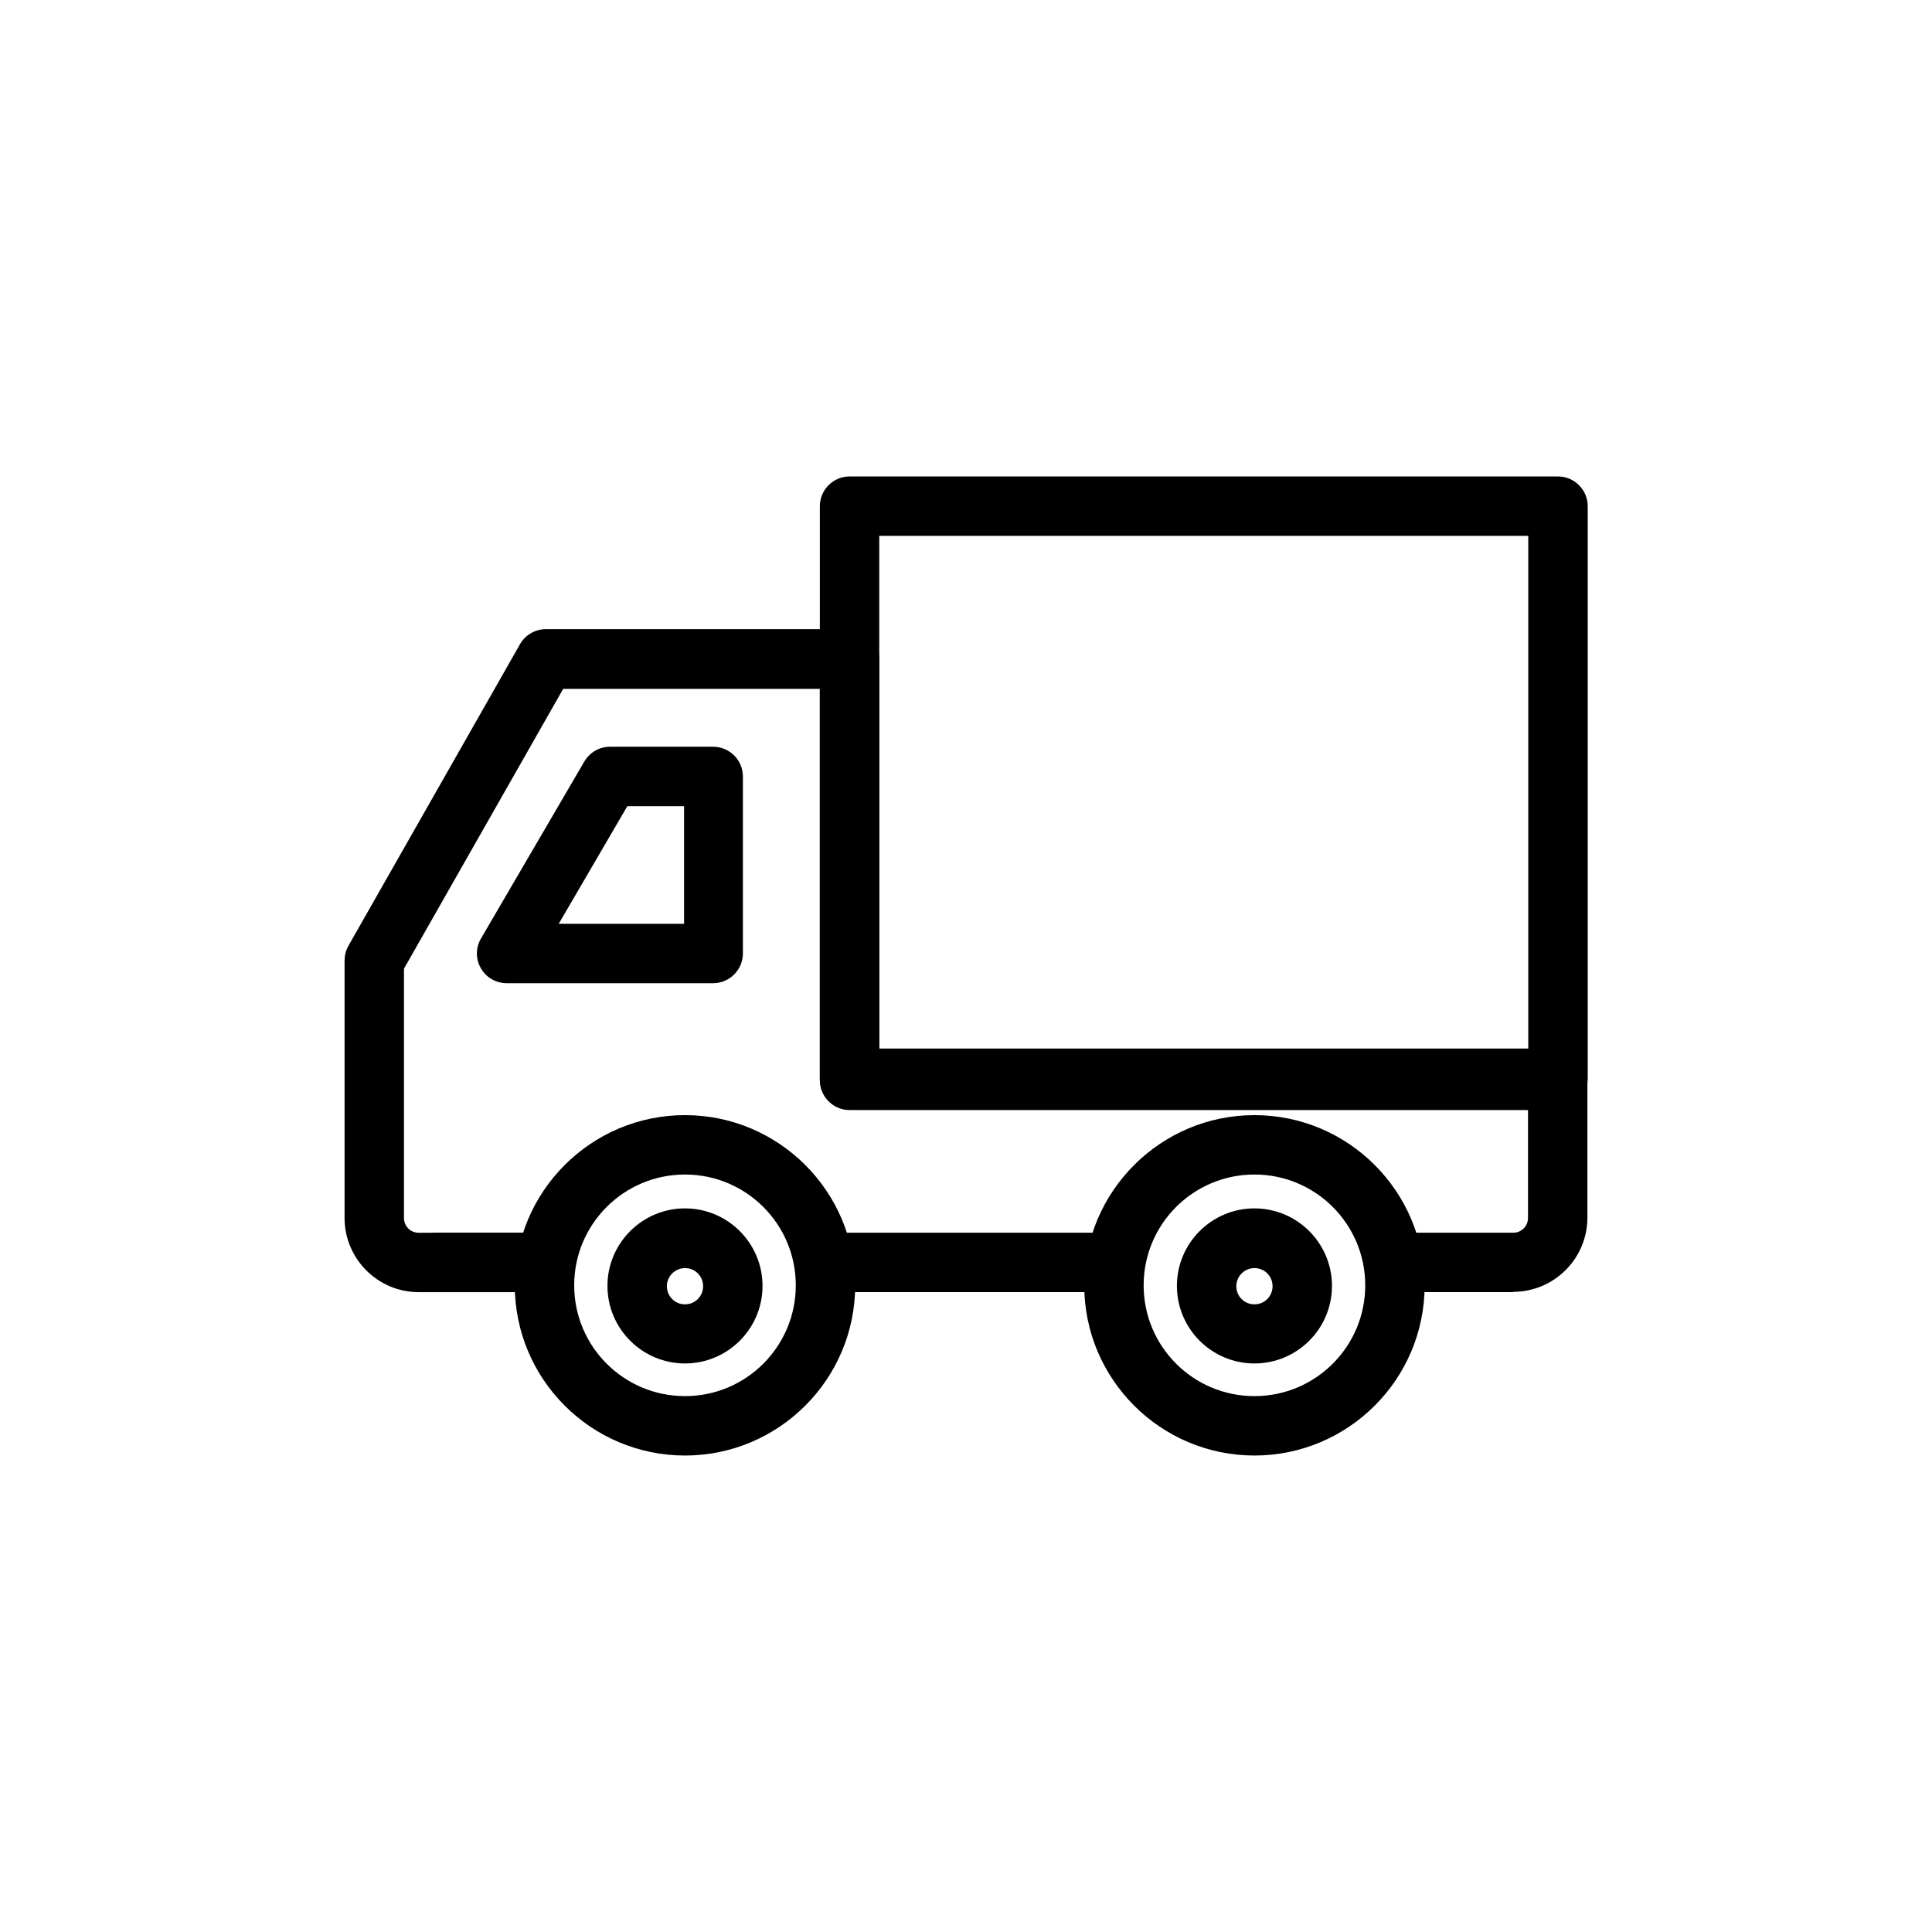
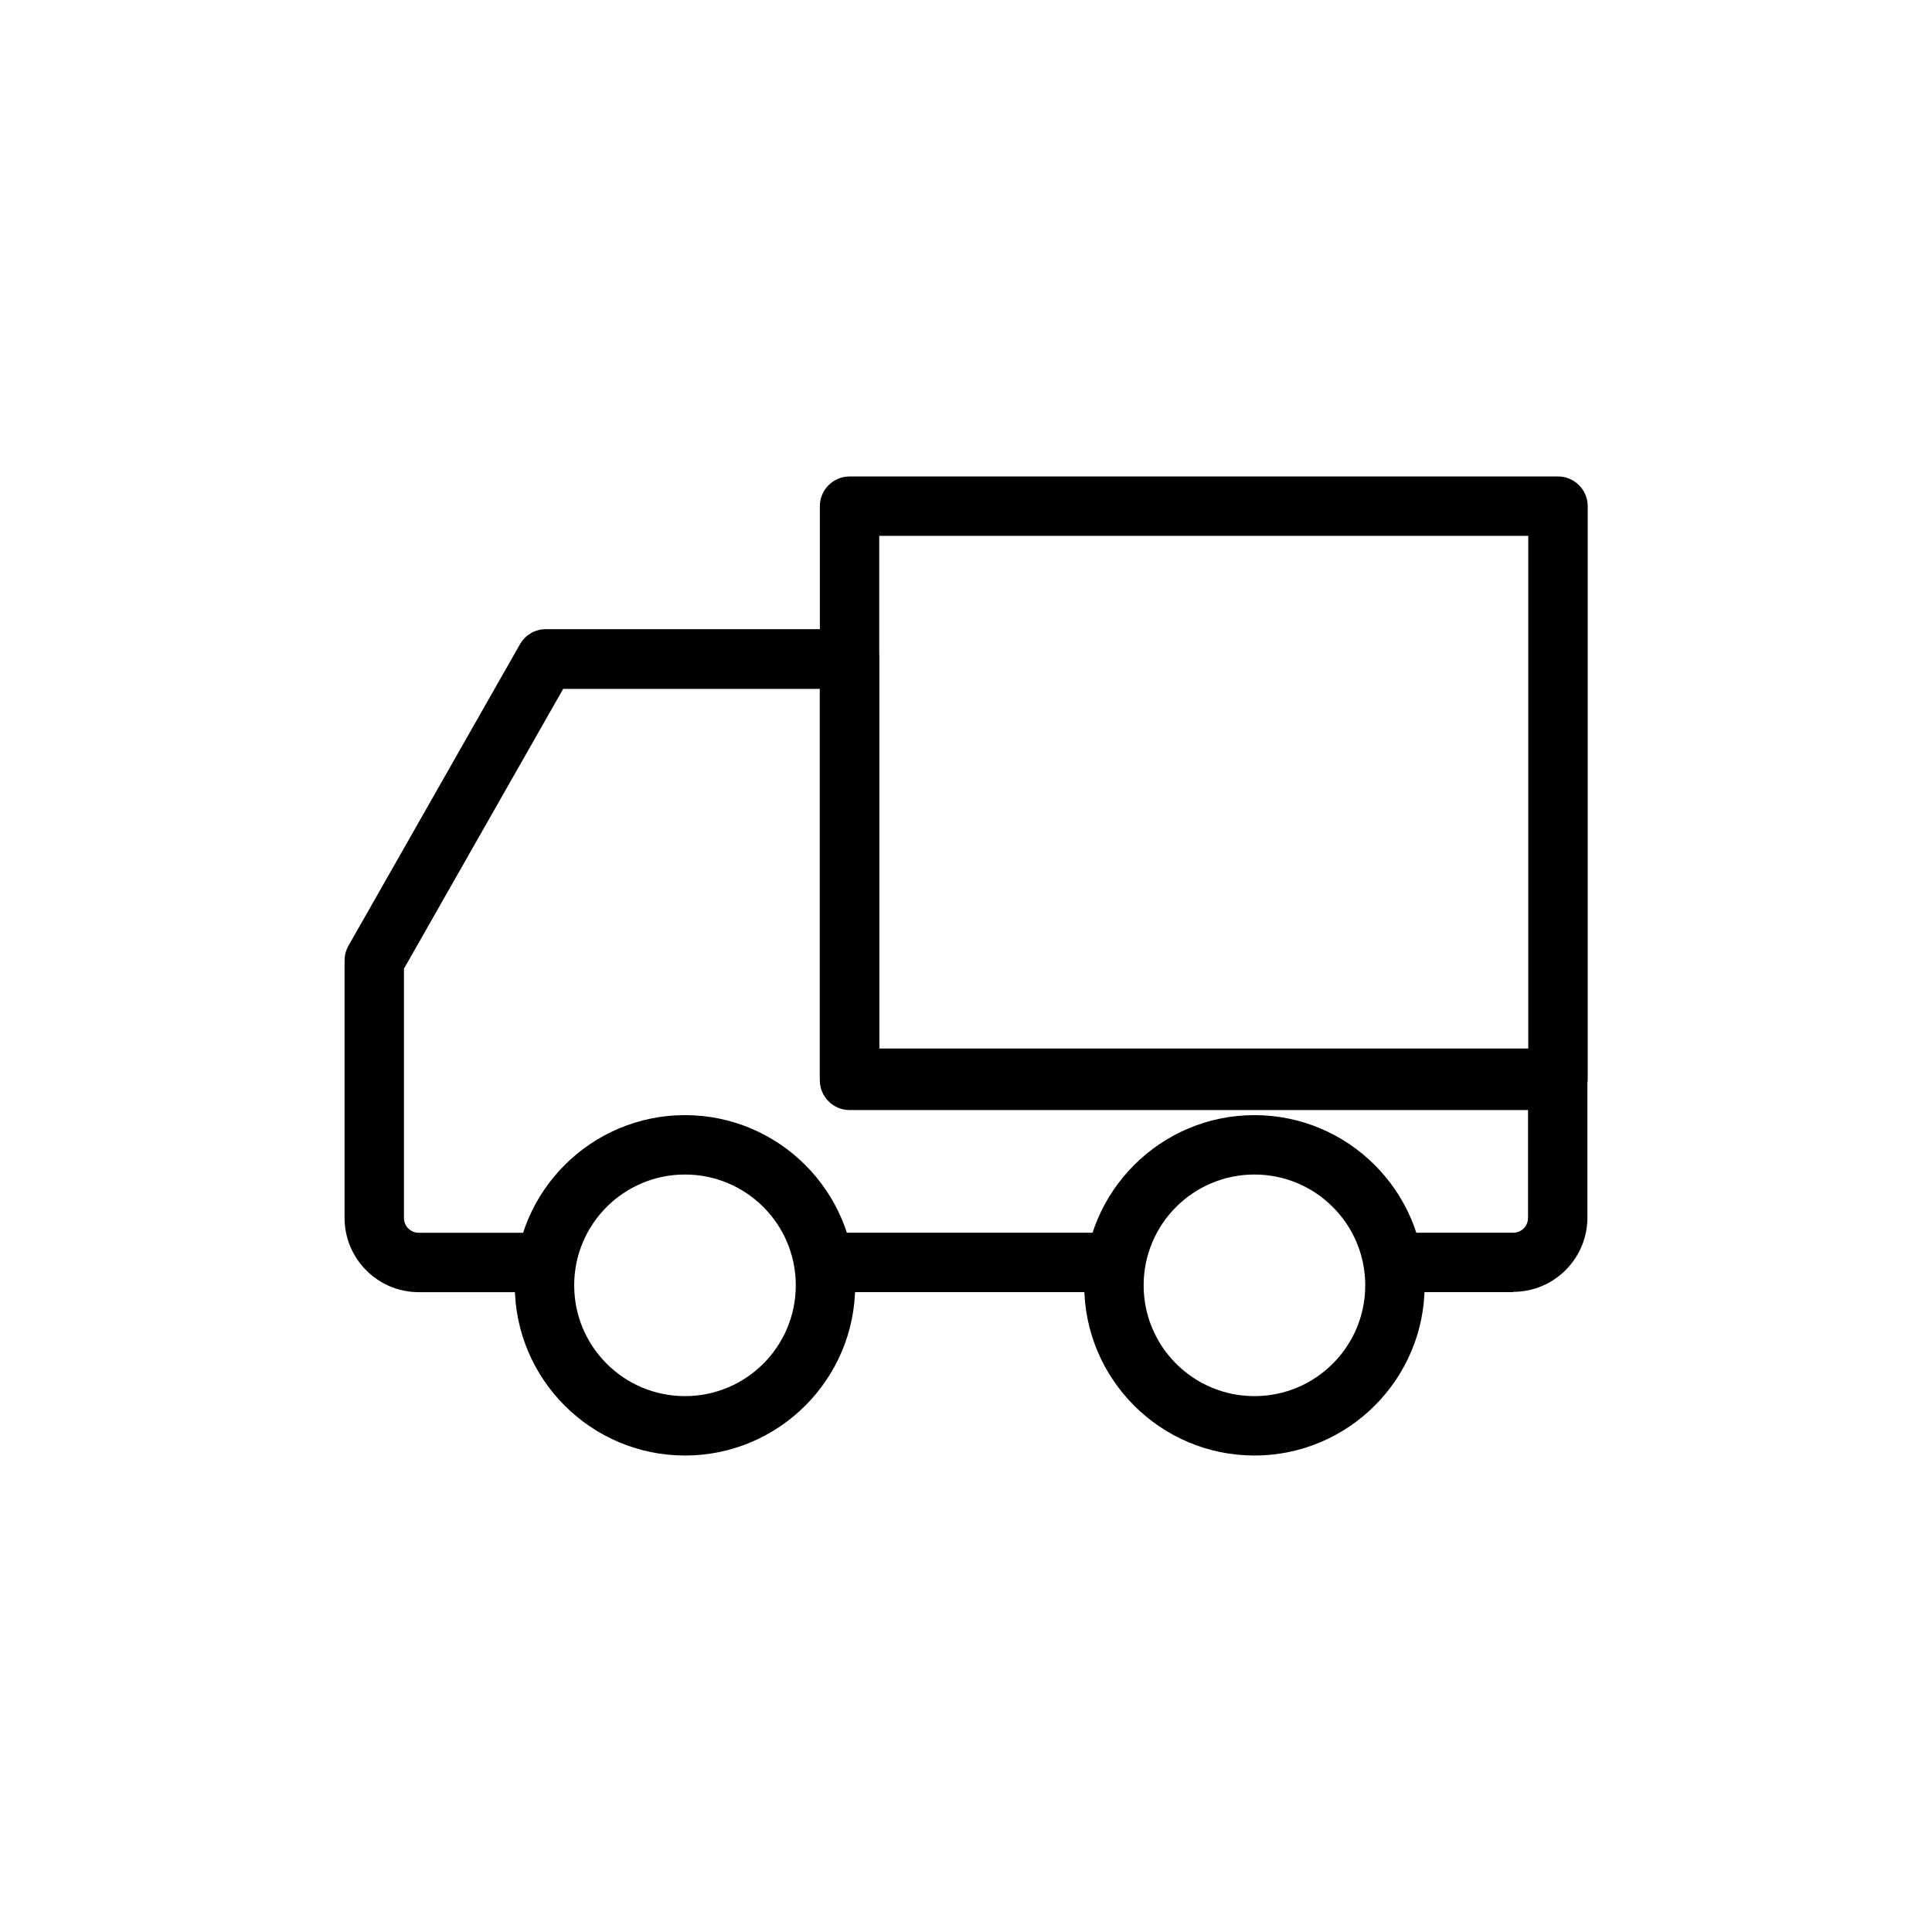
<svg xmlns="http://www.w3.org/2000/svg" fill="#000000" width="800px" height="800px" version="1.1" viewBox="144 144 512 512">
  <g>
    <path d="m545 486.43h-31.723c-4.328 0-7.871-3.543-7.871-7.871s3.543-7.871 7.871-7.871h31.723c2.203 0 3.938-1.73 3.938-3.938v-28.574h-179.8c-4.328 0-7.871-3.543-7.871-7.871v-103.75h-68.016l-42.195 74.156v66.047c0 2.203 1.73 3.938 3.938 3.938h33.457c4.328 0 7.871 3.543 7.871 7.871s-3.543 7.871-7.871 7.871h-33.457c-10.863 0-19.68-8.816-19.68-19.68v-68.172c0-1.34 0.316-2.676 1.023-3.938l45.5-79.98c1.418-2.441 4.016-3.938 6.848-3.938h80.453c4.328 0 7.871 3.543 7.871 7.871v103.75h179.8c4.328 0 7.871 3.543 7.871 7.871v36.449c0 10.863-8.816 19.68-19.68 19.68z" />
    <path d="m439.2 486.43h-76.438c-4.328 0-7.871-3.543-7.871-7.871s3.543-7.871 7.871-7.871h76.438c4.328 0 7.871 3.543 7.871 7.871s-3.543 7.871-7.871 7.871z" />
-     <path d="m333.16 404.56h-54.867c-2.832 0-5.434-1.496-6.848-3.938-1.418-2.441-1.418-5.434 0-7.871l27.395-46.918c1.418-2.441 4.016-3.938 6.769-3.938h27.395c4.328 0 7.871 3.543 7.871 7.871v46.918c0 4.328-3.543 7.871-7.871 7.871zm-41.094-15.742h33.219v-31.172h-15.035z" />
    <path d="m556.89 437.62h-187.75c-4.328 0-7.871-3.543-7.871-7.871v-151.61c0-4.328 3.543-7.871 7.871-7.871h187.75c4.328 0 7.871 3.543 7.871 7.871v151.61c0 4.328-3.543 7.871-7.871 7.871zm-179.88-15.742h172v-135.87h-172z" />
-     <path d="m287.27 486.43h-27.711c-4.328 0-7.871-3.543-7.871-7.871s3.543-7.871 7.871-7.871h27.711c4.328 0 7.871 3.543 7.871 7.871s-3.543 7.871-7.871 7.871z" />
    <path d="m476.44 529.73c-24.875 0-45.105-20.23-45.105-45.105s20.23-45.105 45.105-45.105 45.105 20.23 45.105 45.105-20.23 45.105-45.105 45.105zm0-74.469c-16.215 0-29.363 13.145-29.363 29.363 0 16.215 13.145 29.363 29.363 29.363 16.215 0 29.363-13.145 29.363-29.363 0-16.215-13.145-29.363-29.363-29.363z" />
    <path d="m325.53 529.73c-24.875 0-45.105-20.23-45.105-45.105s20.23-45.105 45.105-45.105 45.105 20.23 45.105 45.105-20.23 45.105-45.105 45.105zm0-74.469c-16.215 0-29.363 13.145-29.363 29.363 0 16.215 13.145 29.363 29.363 29.363 16.215 0 29.363-13.145 29.363-29.363 0-16.215-13.145-29.363-29.363-29.363z" />
-     <path d="m476.44 505.33c-11.336 0-20.547-9.211-20.547-20.547s9.211-20.547 20.547-20.547 20.547 9.211 20.547 20.547-9.211 20.547-20.547 20.547zm0-25.27c-2.598 0-4.801 2.125-4.801 4.801s2.125 4.801 4.801 4.801 4.801-2.125 4.801-4.801-2.125-4.801-4.801-4.801z" />
-     <path d="m325.53 505.33c-11.336 0-20.547-9.211-20.547-20.547s9.211-20.547 20.547-20.547c11.336 0 20.547 9.211 20.547 20.547s-9.211 20.547-20.547 20.547zm0-25.27c-2.598 0-4.801 2.125-4.801 4.801s2.125 4.801 4.801 4.801c2.676 0 4.801-2.125 4.801-4.801s-2.125-4.801-4.801-4.801z" />
  </g>
</svg>